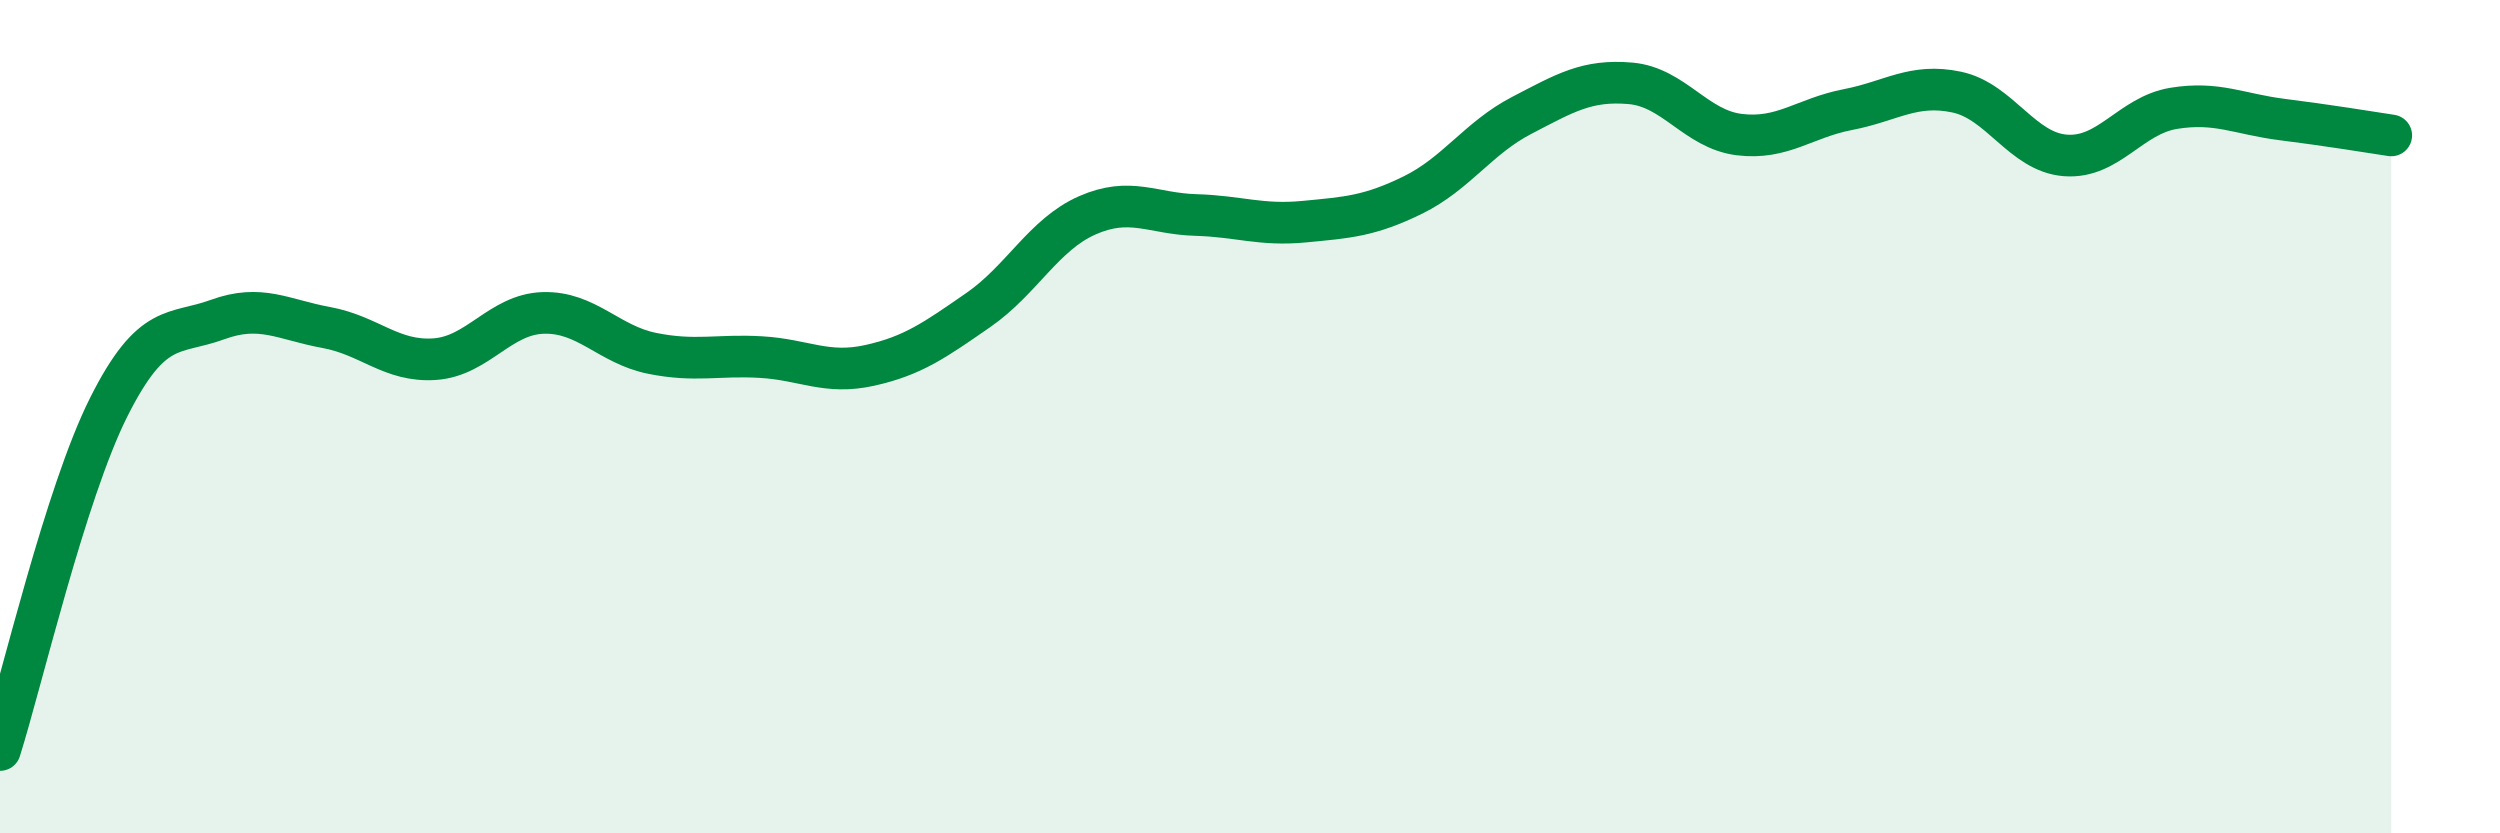
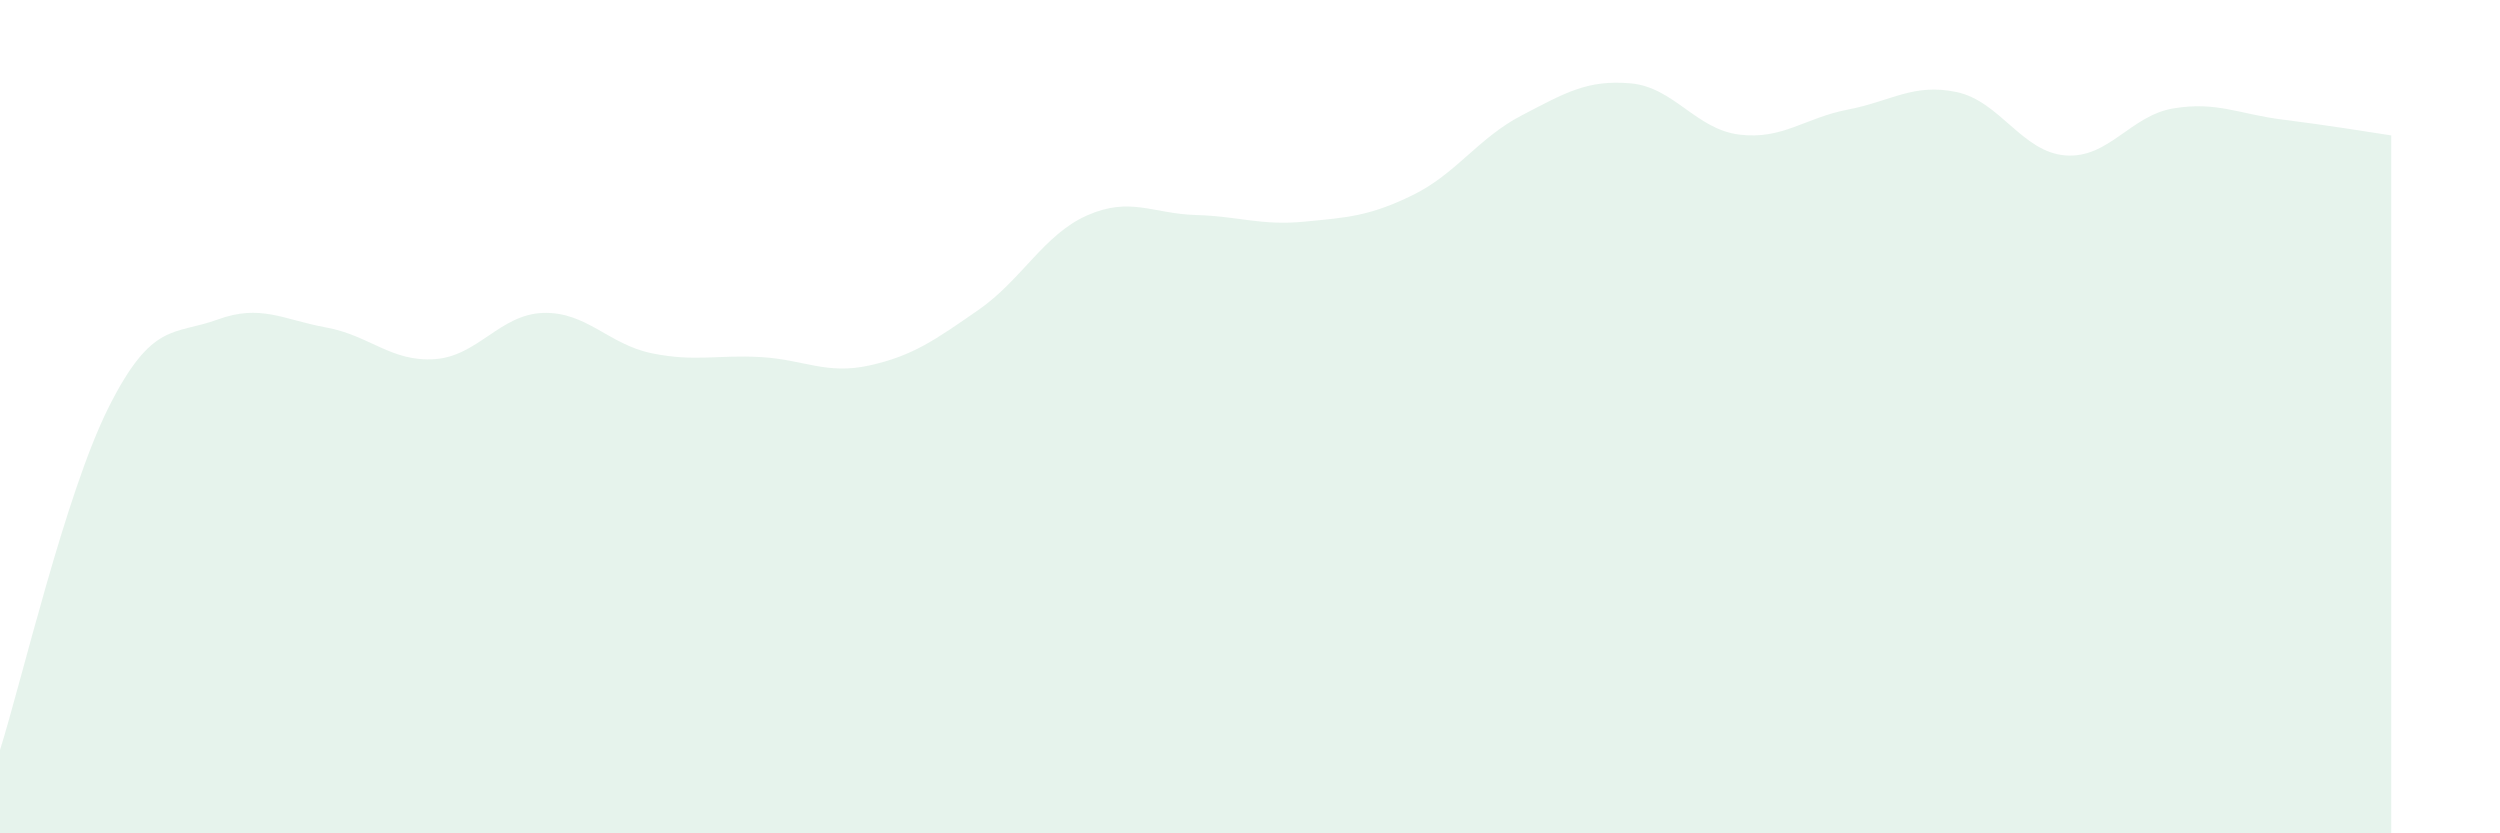
<svg xmlns="http://www.w3.org/2000/svg" width="60" height="20" viewBox="0 0 60 20">
  <path d="M 0,18 C 0.52,16.35 1.57,11.84 2.61,9.77 C 3.65,7.7 4.18,8.05 5.22,7.67 C 6.26,7.29 6.79,7.67 7.83,7.86 C 8.87,8.05 9.39,8.69 10.43,8.62 C 11.47,8.55 12,7.54 13.04,7.51 C 14.08,7.48 14.61,8.27 15.65,8.48 C 16.69,8.69 17.22,8.51 18.26,8.57 C 19.3,8.63 19.83,9 20.87,8.77 C 21.91,8.54 22.44,8.16 23.48,7.44 C 24.52,6.72 25.05,5.63 26.09,5.17 C 27.13,4.71 27.66,5.13 28.7,5.16 C 29.74,5.19 30.26,5.42 31.3,5.32 C 32.34,5.22 32.87,5.19 33.91,4.68 C 34.95,4.17 35.48,3.31 36.52,2.77 C 37.56,2.23 38.09,1.91 39.13,2 C 40.17,2.09 40.7,3.1 41.74,3.23 C 42.78,3.36 43.31,2.83 44.35,2.63 C 45.39,2.43 45.92,1.99 46.96,2.21 C 48,2.43 48.53,3.65 49.57,3.73 C 50.61,3.81 51.13,2.77 52.17,2.6 C 53.21,2.43 53.74,2.74 54.78,2.87 C 55.82,3 56.87,3.17 57.39,3.25L57.39 20L0 20Z" fill="#008740" opacity="0.1" stroke-linecap="round" stroke-linejoin="round" />
-   <path d="M 0,18 C 0.52,16.35 1.57,11.84 2.61,9.77 C 3.65,7.7 4.18,8.05 5.22,7.67 C 6.26,7.29 6.79,7.67 7.83,7.86 C 8.87,8.05 9.39,8.69 10.43,8.62 C 11.47,8.55 12,7.54 13.04,7.51 C 14.08,7.48 14.61,8.27 15.65,8.48 C 16.69,8.69 17.22,8.51 18.26,8.57 C 19.3,8.63 19.83,9 20.87,8.77 C 21.91,8.54 22.44,8.16 23.48,7.44 C 24.52,6.72 25.05,5.63 26.09,5.17 C 27.13,4.71 27.66,5.13 28.7,5.16 C 29.74,5.19 30.26,5.42 31.3,5.32 C 32.34,5.22 32.87,5.19 33.91,4.68 C 34.95,4.17 35.48,3.31 36.52,2.77 C 37.56,2.23 38.09,1.91 39.13,2 C 40.17,2.09 40.7,3.1 41.74,3.23 C 42.78,3.36 43.31,2.83 44.35,2.63 C 45.39,2.43 45.92,1.99 46.96,2.21 C 48,2.43 48.53,3.65 49.57,3.73 C 50.61,3.81 51.13,2.77 52.17,2.6 C 53.21,2.43 53.74,2.74 54.78,2.87 C 55.82,3 56.87,3.17 57.39,3.25" stroke="#008740" stroke-width="1" fill="none" stroke-linecap="round" stroke-linejoin="round" />
</svg>